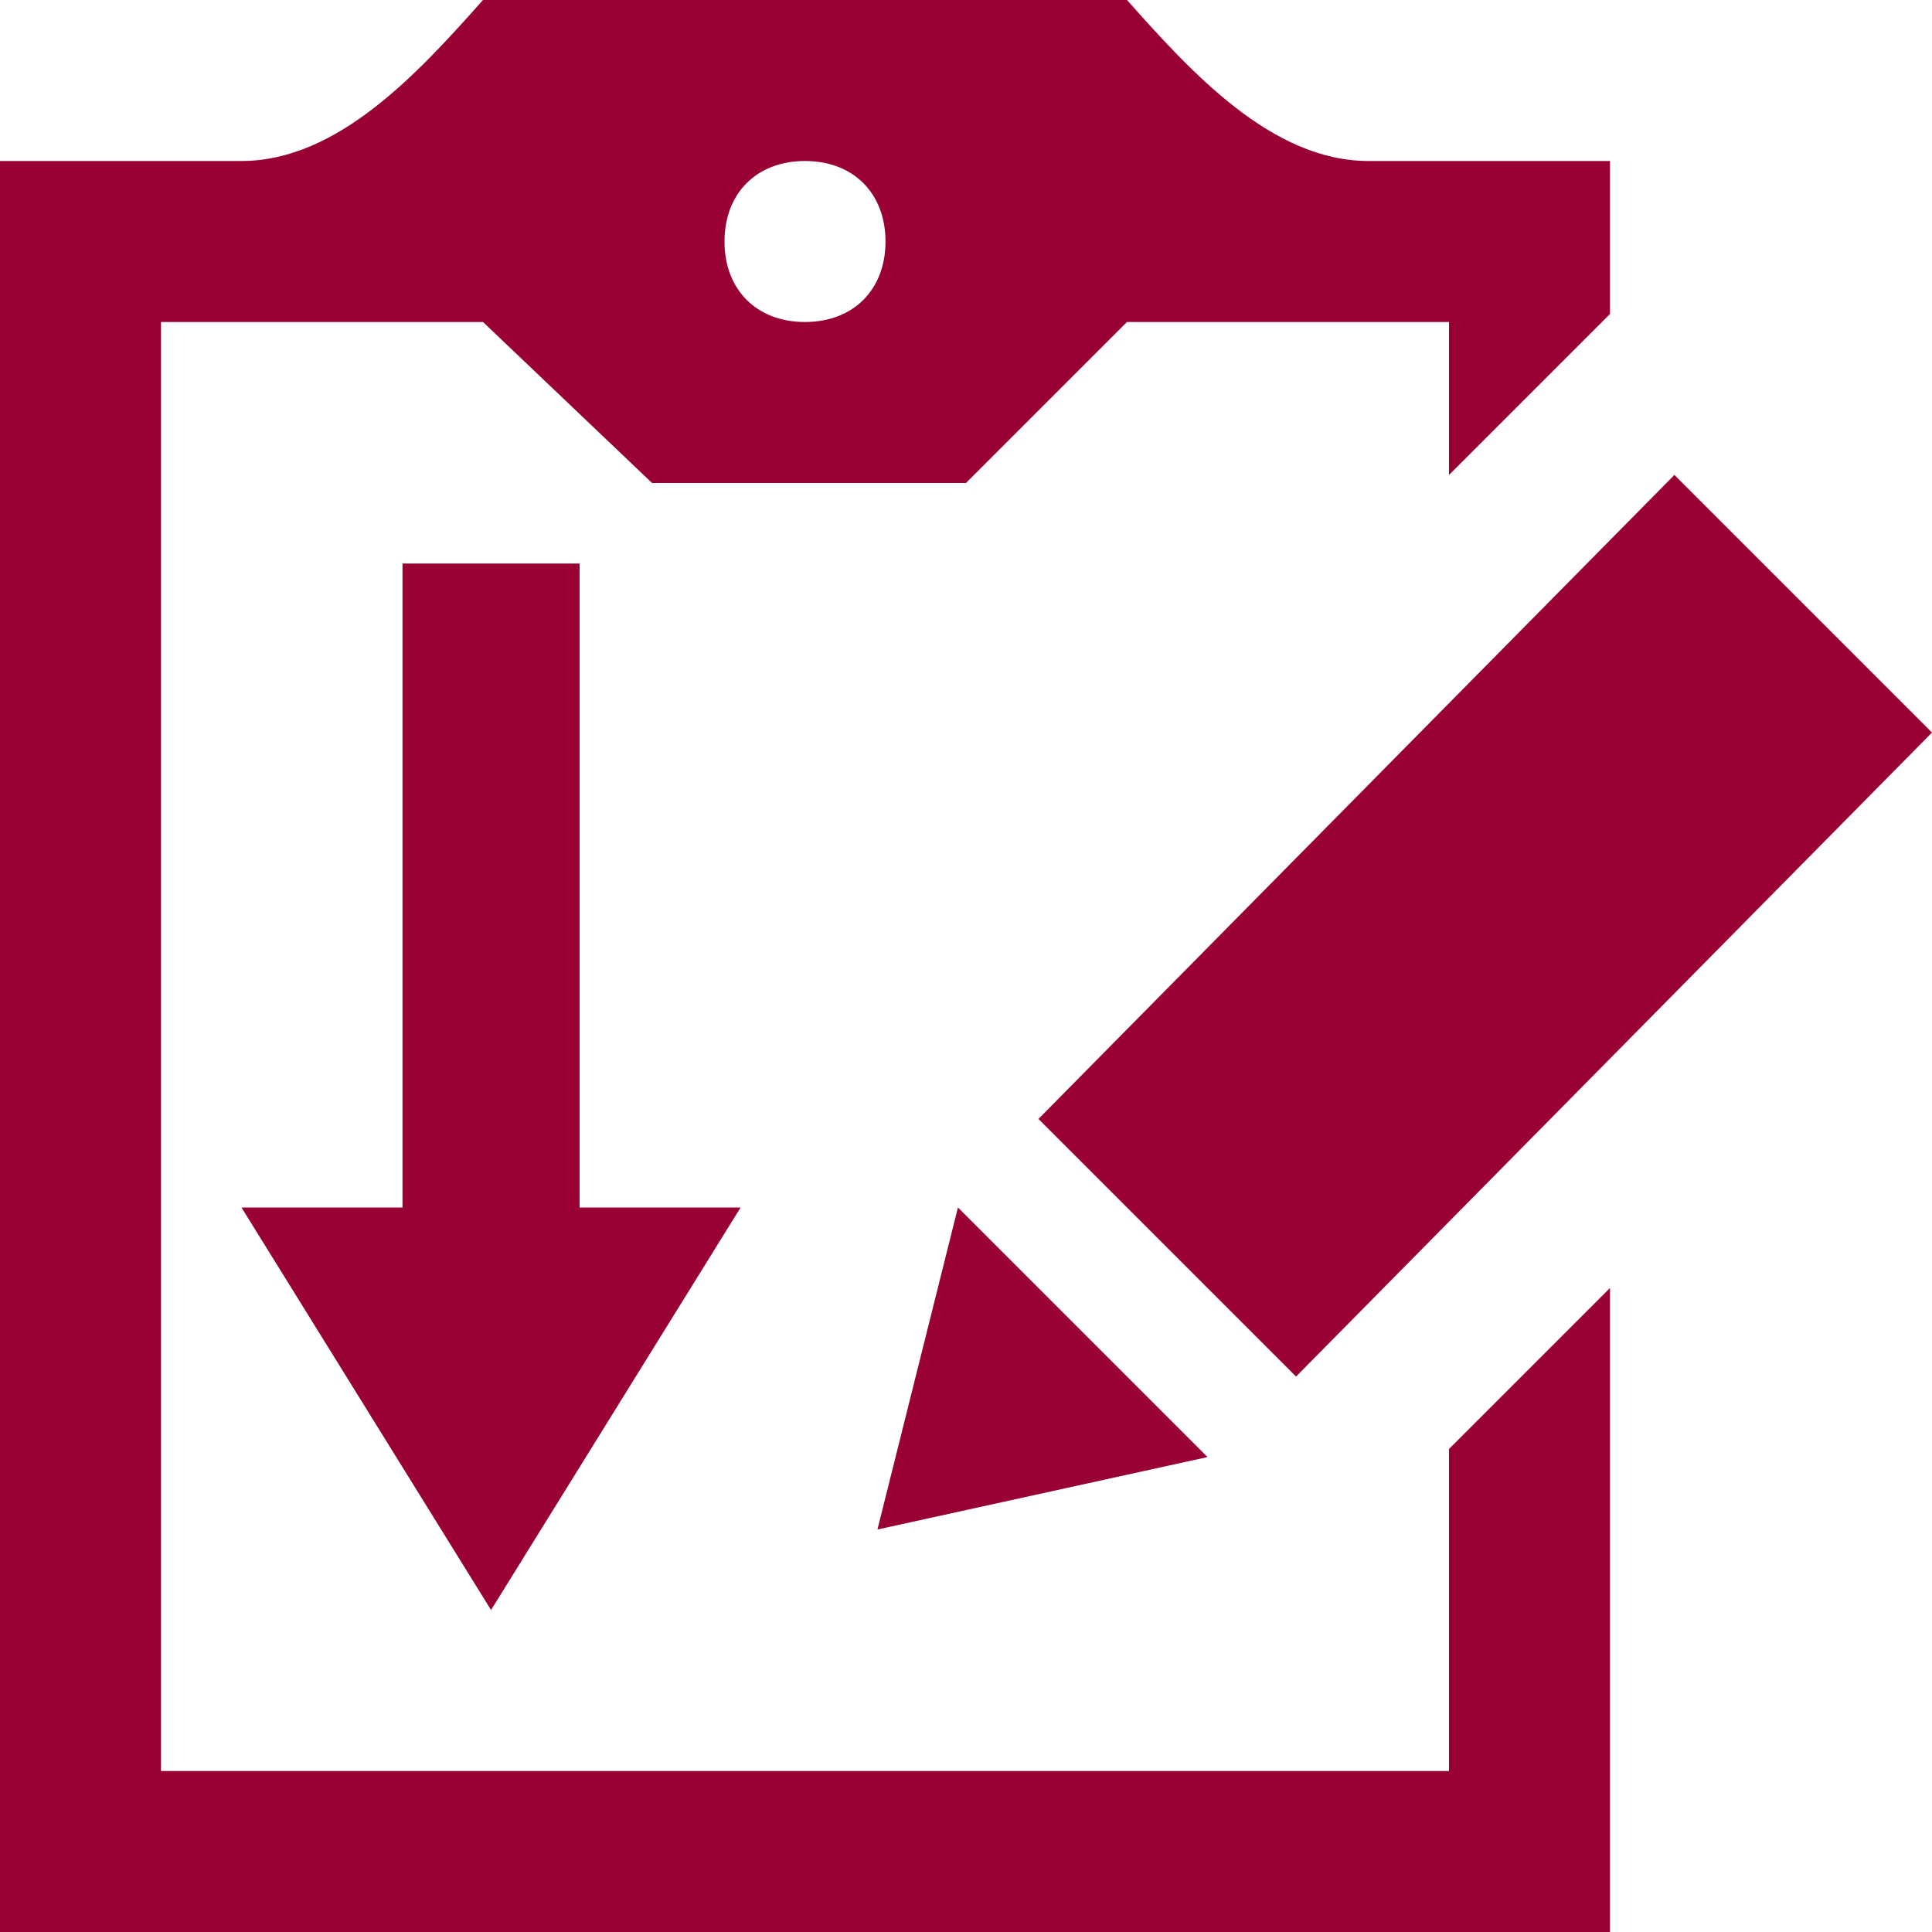
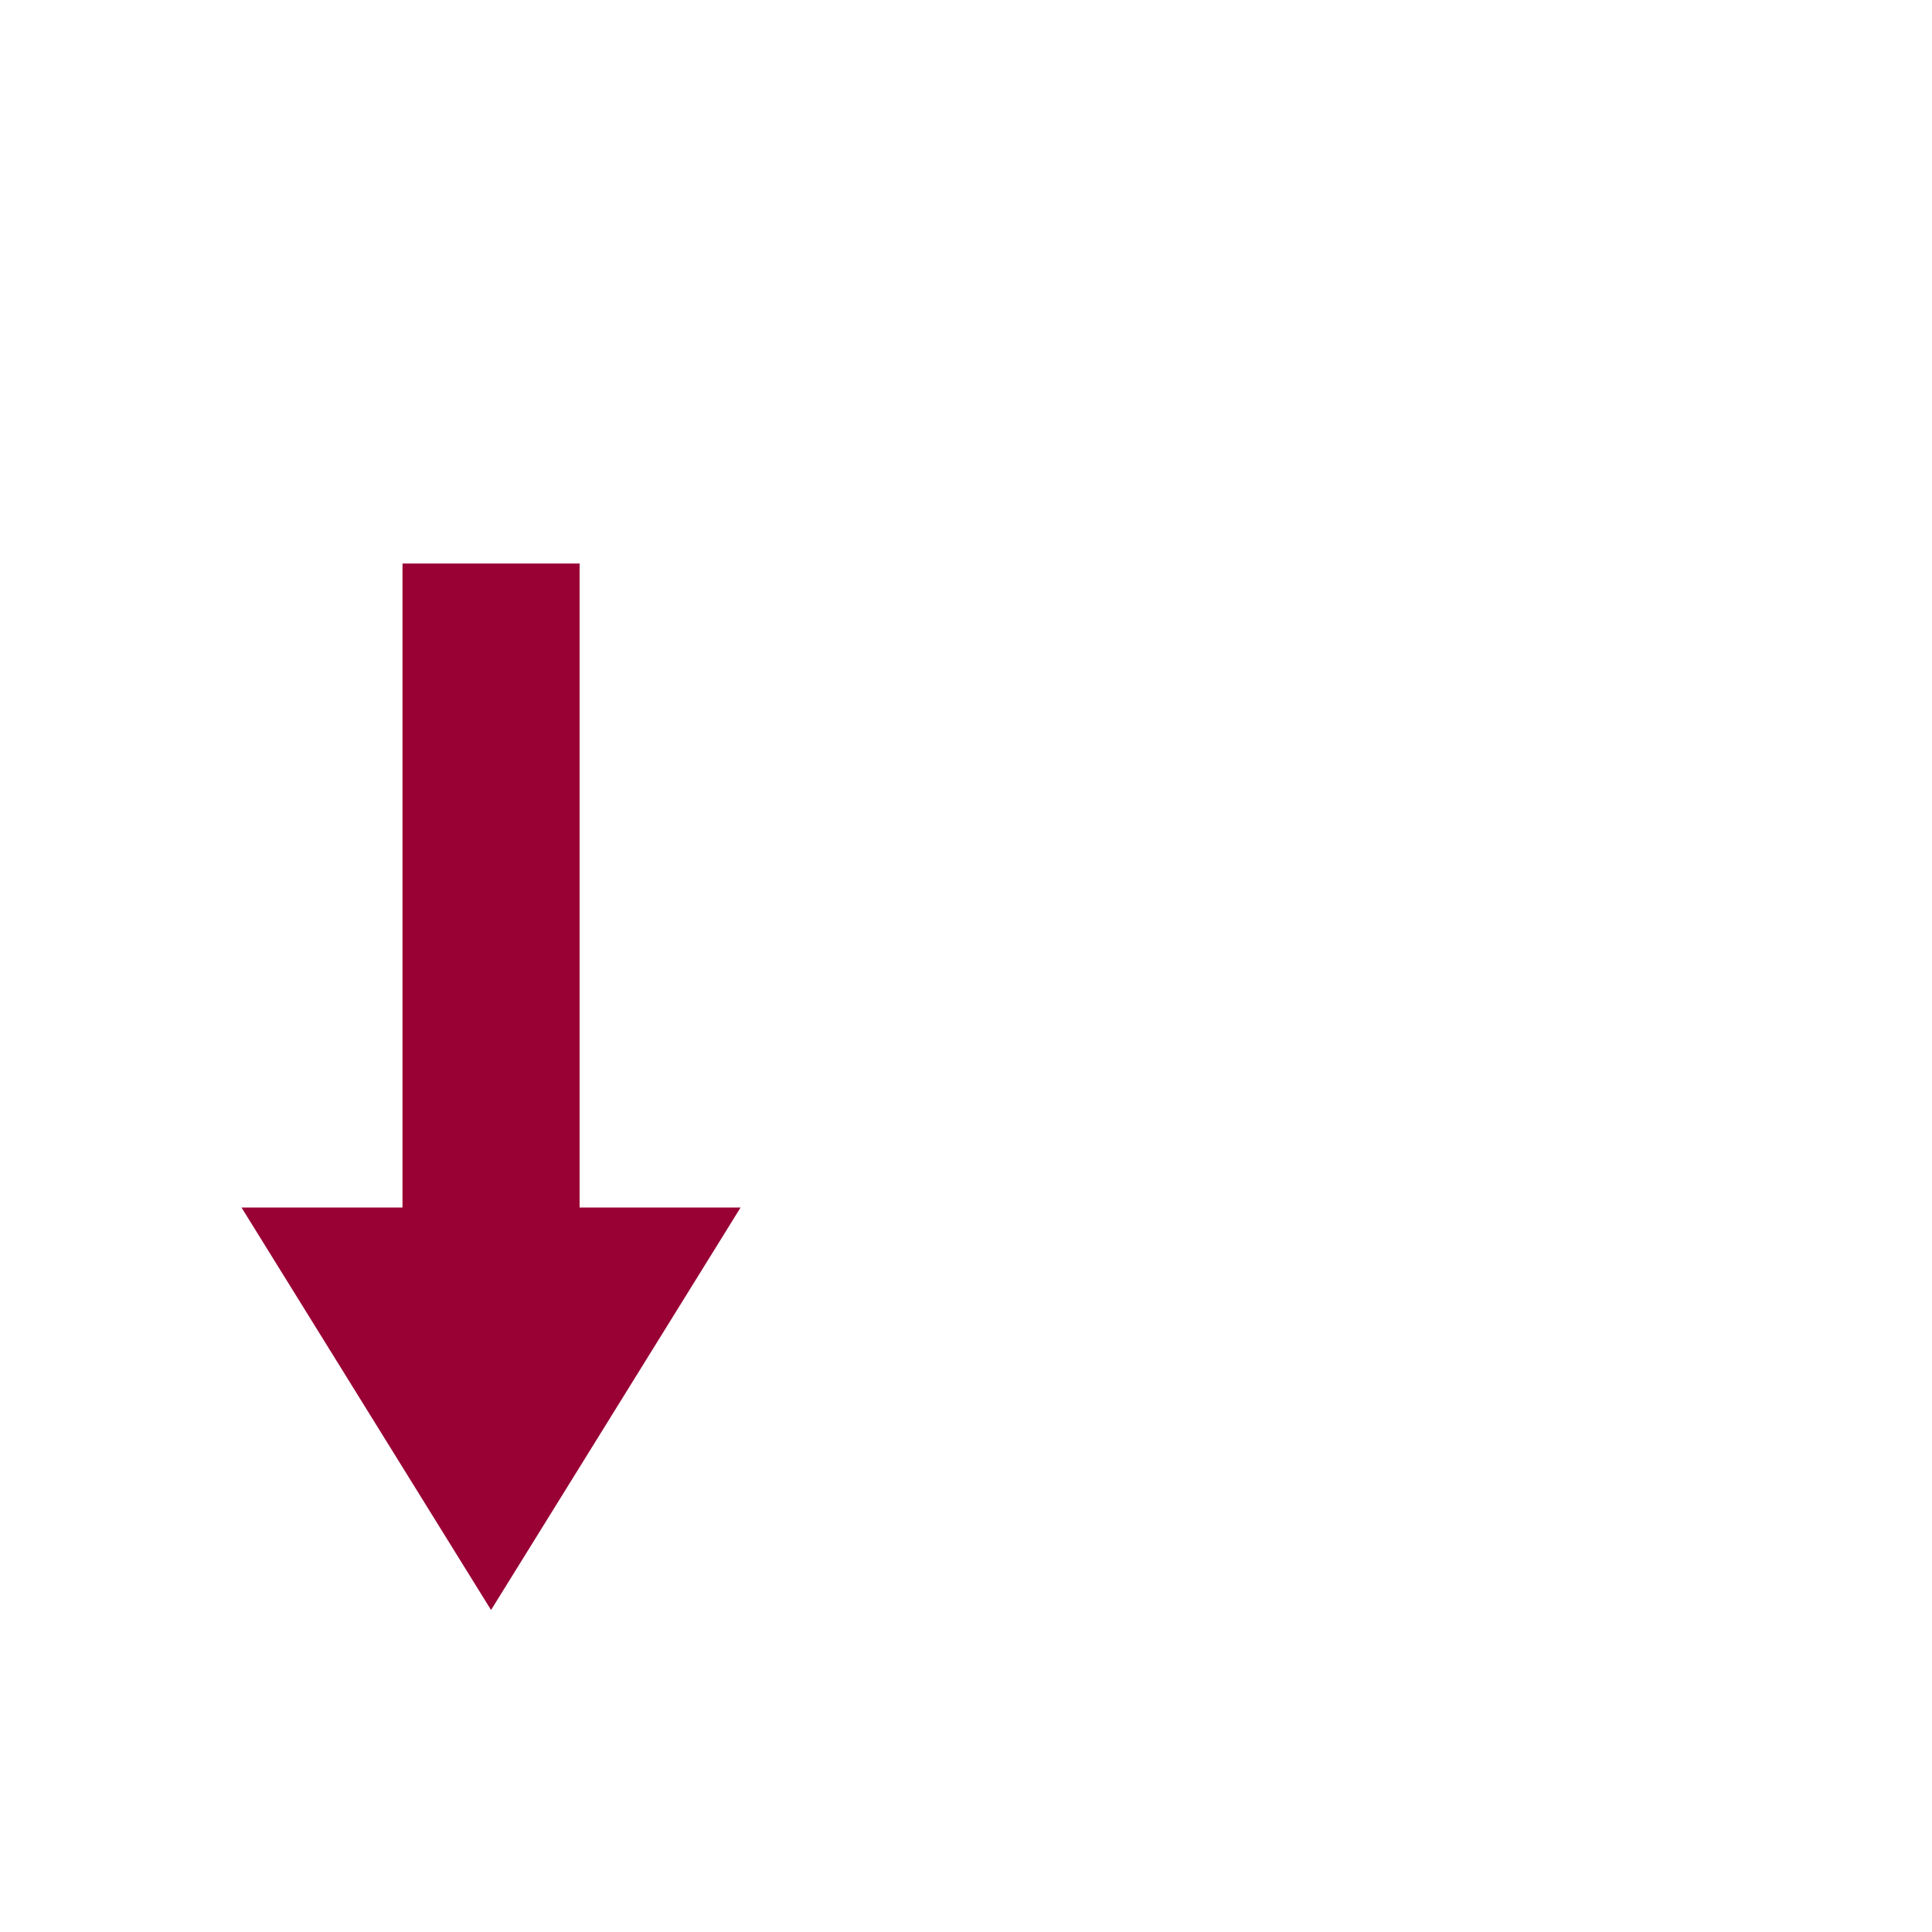
<svg xmlns="http://www.w3.org/2000/svg" version="1.1" id="レイヤー_1" x="0px" y="0px" width="24px" height="24px" viewBox="0 0 24 24" style="enable-background:new 0 0 24 24;" xml:space="preserve">
  <style type="text/css">
	.st0{fill:#990033;}
</style>
-   <path id="clipboard-8_1_" class="st0" d="M11.9,15l3.1,3.1L10.9,19L11.9,15z M24,9.1l-7.9,8l-3.2-3.2l7.9-8L24,9.1z M18,18v4H2V4h4  l2.1,2H12l2-2h4v1.9l2-2V2h-3c-1.2,0-2.2-1.1-3-2H6C5.2,0.9,4.2,2,3,2H0v22h20v-8L18,18z M10,2c0.6,0,1,0.4,1,1s-0.4,1-1,1  S9,3.6,9,3S9.4,2,10,2z" />
  <polygon class="st0" points="6.1,20 3,15 5,15 5,7 7.2,7 7.2,15 9.2,15 " />
</svg>